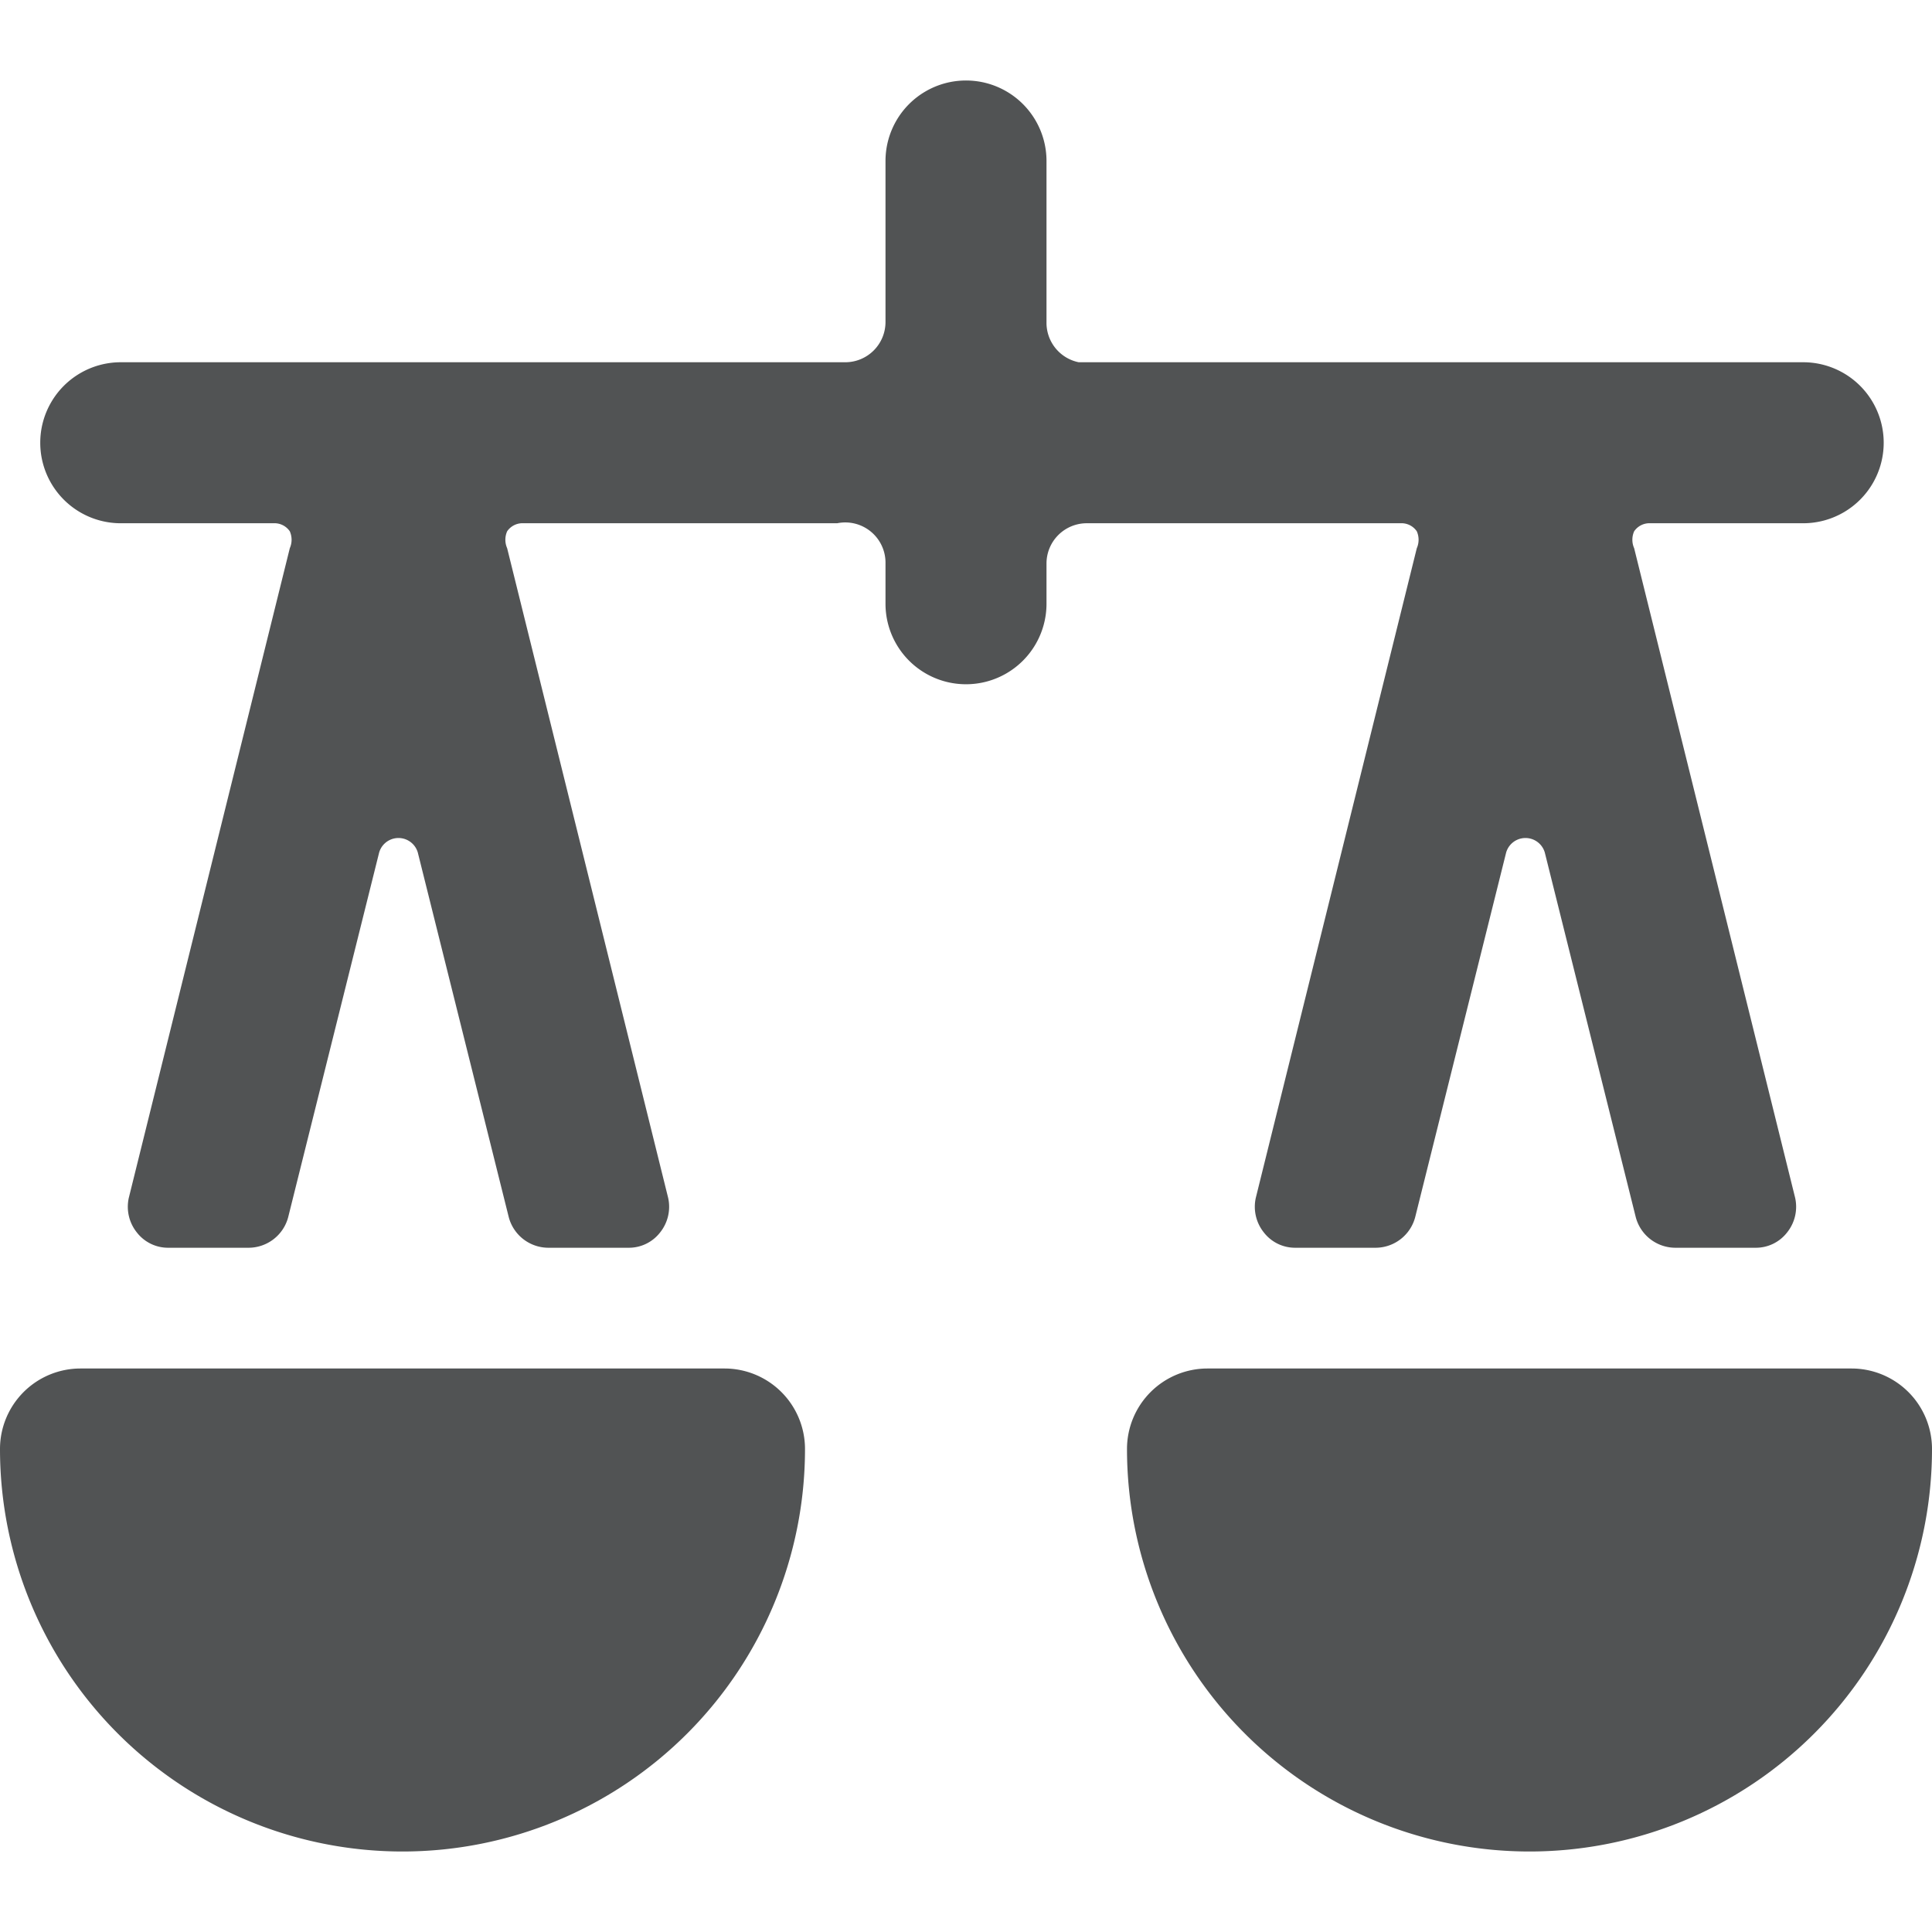
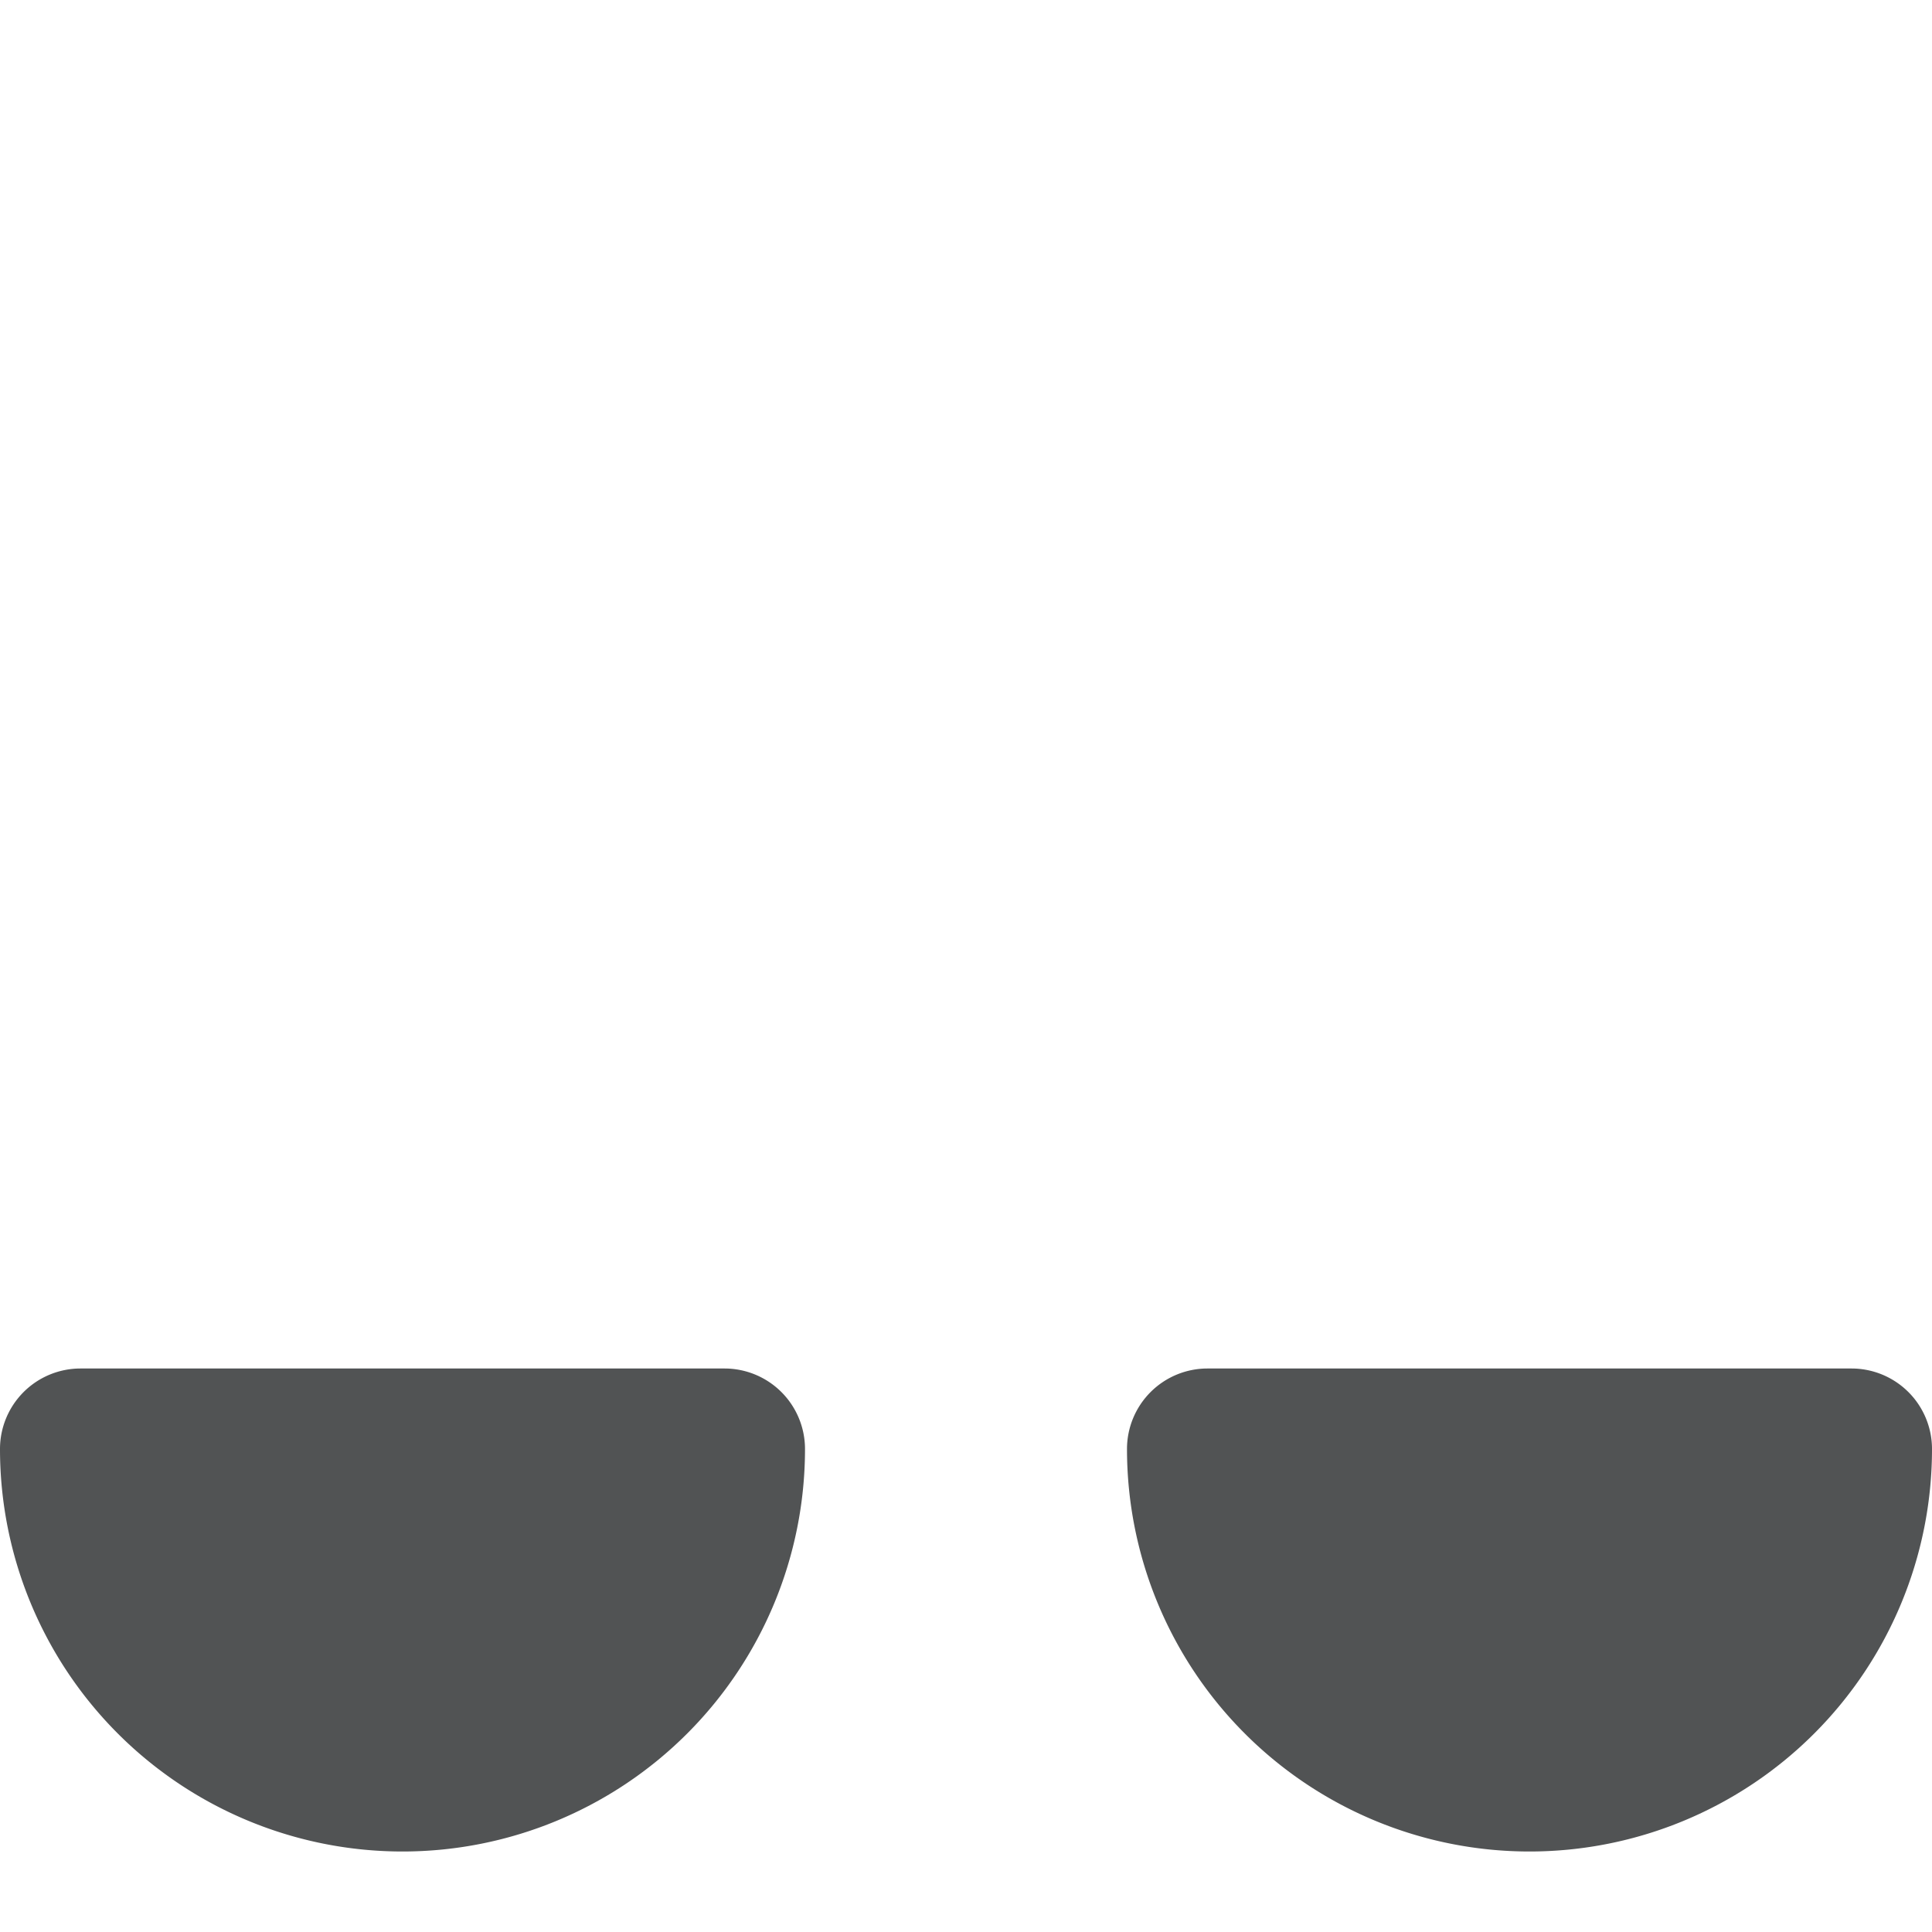
<svg xmlns="http://www.w3.org/2000/svg" viewBox="0 0 24 24" id="Legal-Scale-2--Streamline-Ultimate" height="24" width="24">
  <desc>
    Legal Scale 2 Streamline Icon: https://streamlinehq.com
  </desc>
  <g>
    <path d="M9 17H1a1 1 0 0 0 -1 1 5 5 0 0 0 10 0 1 1 0 0 0 -1 -1Z" fill="#515354" stroke-width="1" />
    <path d="M23 17h-8a1 1 0 0 0 -1 1 5 5 0 0 0 10 0 1 1 0 0 0 -1 -1Z" fill="#515354" stroke-width="1" />
-     <path d="M17.6 6.6a0.26 0.26 0 0 1 0 0.21l-2 8.07a0.51 0.51 0 0 0 0.1 0.43 0.49 0.49 0 0 0 0.39 0.19h1a0.51 0.51 0 0 0 0.49 -0.38l1.13 -4.53a0.25 0.25 0 0 1 0.48 0l1.13 4.53a0.51 0.51 0 0 0 0.49 0.38h1a0.49 0.49 0 0 0 0.39 -0.19 0.51 0.51 0 0 0 0.1 -0.43l-2 -8.07a0.26 0.26 0 0 1 0 -0.21 0.23 0.23 0 0 1 0.2 -0.1h1.9a1 1 0 0 0 0 -2h-9A0.5 0.5 0 0 1 13 4V2a1 1 0 0 0 -2 0v2a0.5 0.5 0 0 1 -0.5 0.5h-9a1 1 0 0 0 0 2h1.9a0.23 0.23 0 0 1 0.2 0.1 0.26 0.26 0 0 1 0 0.21l-2 8.07a0.51 0.51 0 0 0 0.1 0.43 0.49 0.49 0 0 0 0.39 0.19h1a0.51 0.51 0 0 0 0.49 -0.38l1.13 -4.53a0.25 0.25 0 0 1 0.48 0l1.13 4.53a0.51 0.51 0 0 0 0.49 0.38h1a0.49 0.49 0 0 0 0.39 -0.19 0.51 0.51 0 0 0 0.1 -0.43l-2 -8.07a0.26 0.26 0 0 1 0 -0.21 0.23 0.23 0 0 1 0.2 -0.1h3.9a0.5 0.5 0 0 1 0.6 0.5v0.5a1 1 0 0 0 2 0V7a0.5 0.5 0 0 1 0.5 -0.5h3.9a0.23 0.23 0 0 1 0.2 0.1Z" fill="#515354" stroke-width="1" />
  </g>
</svg>